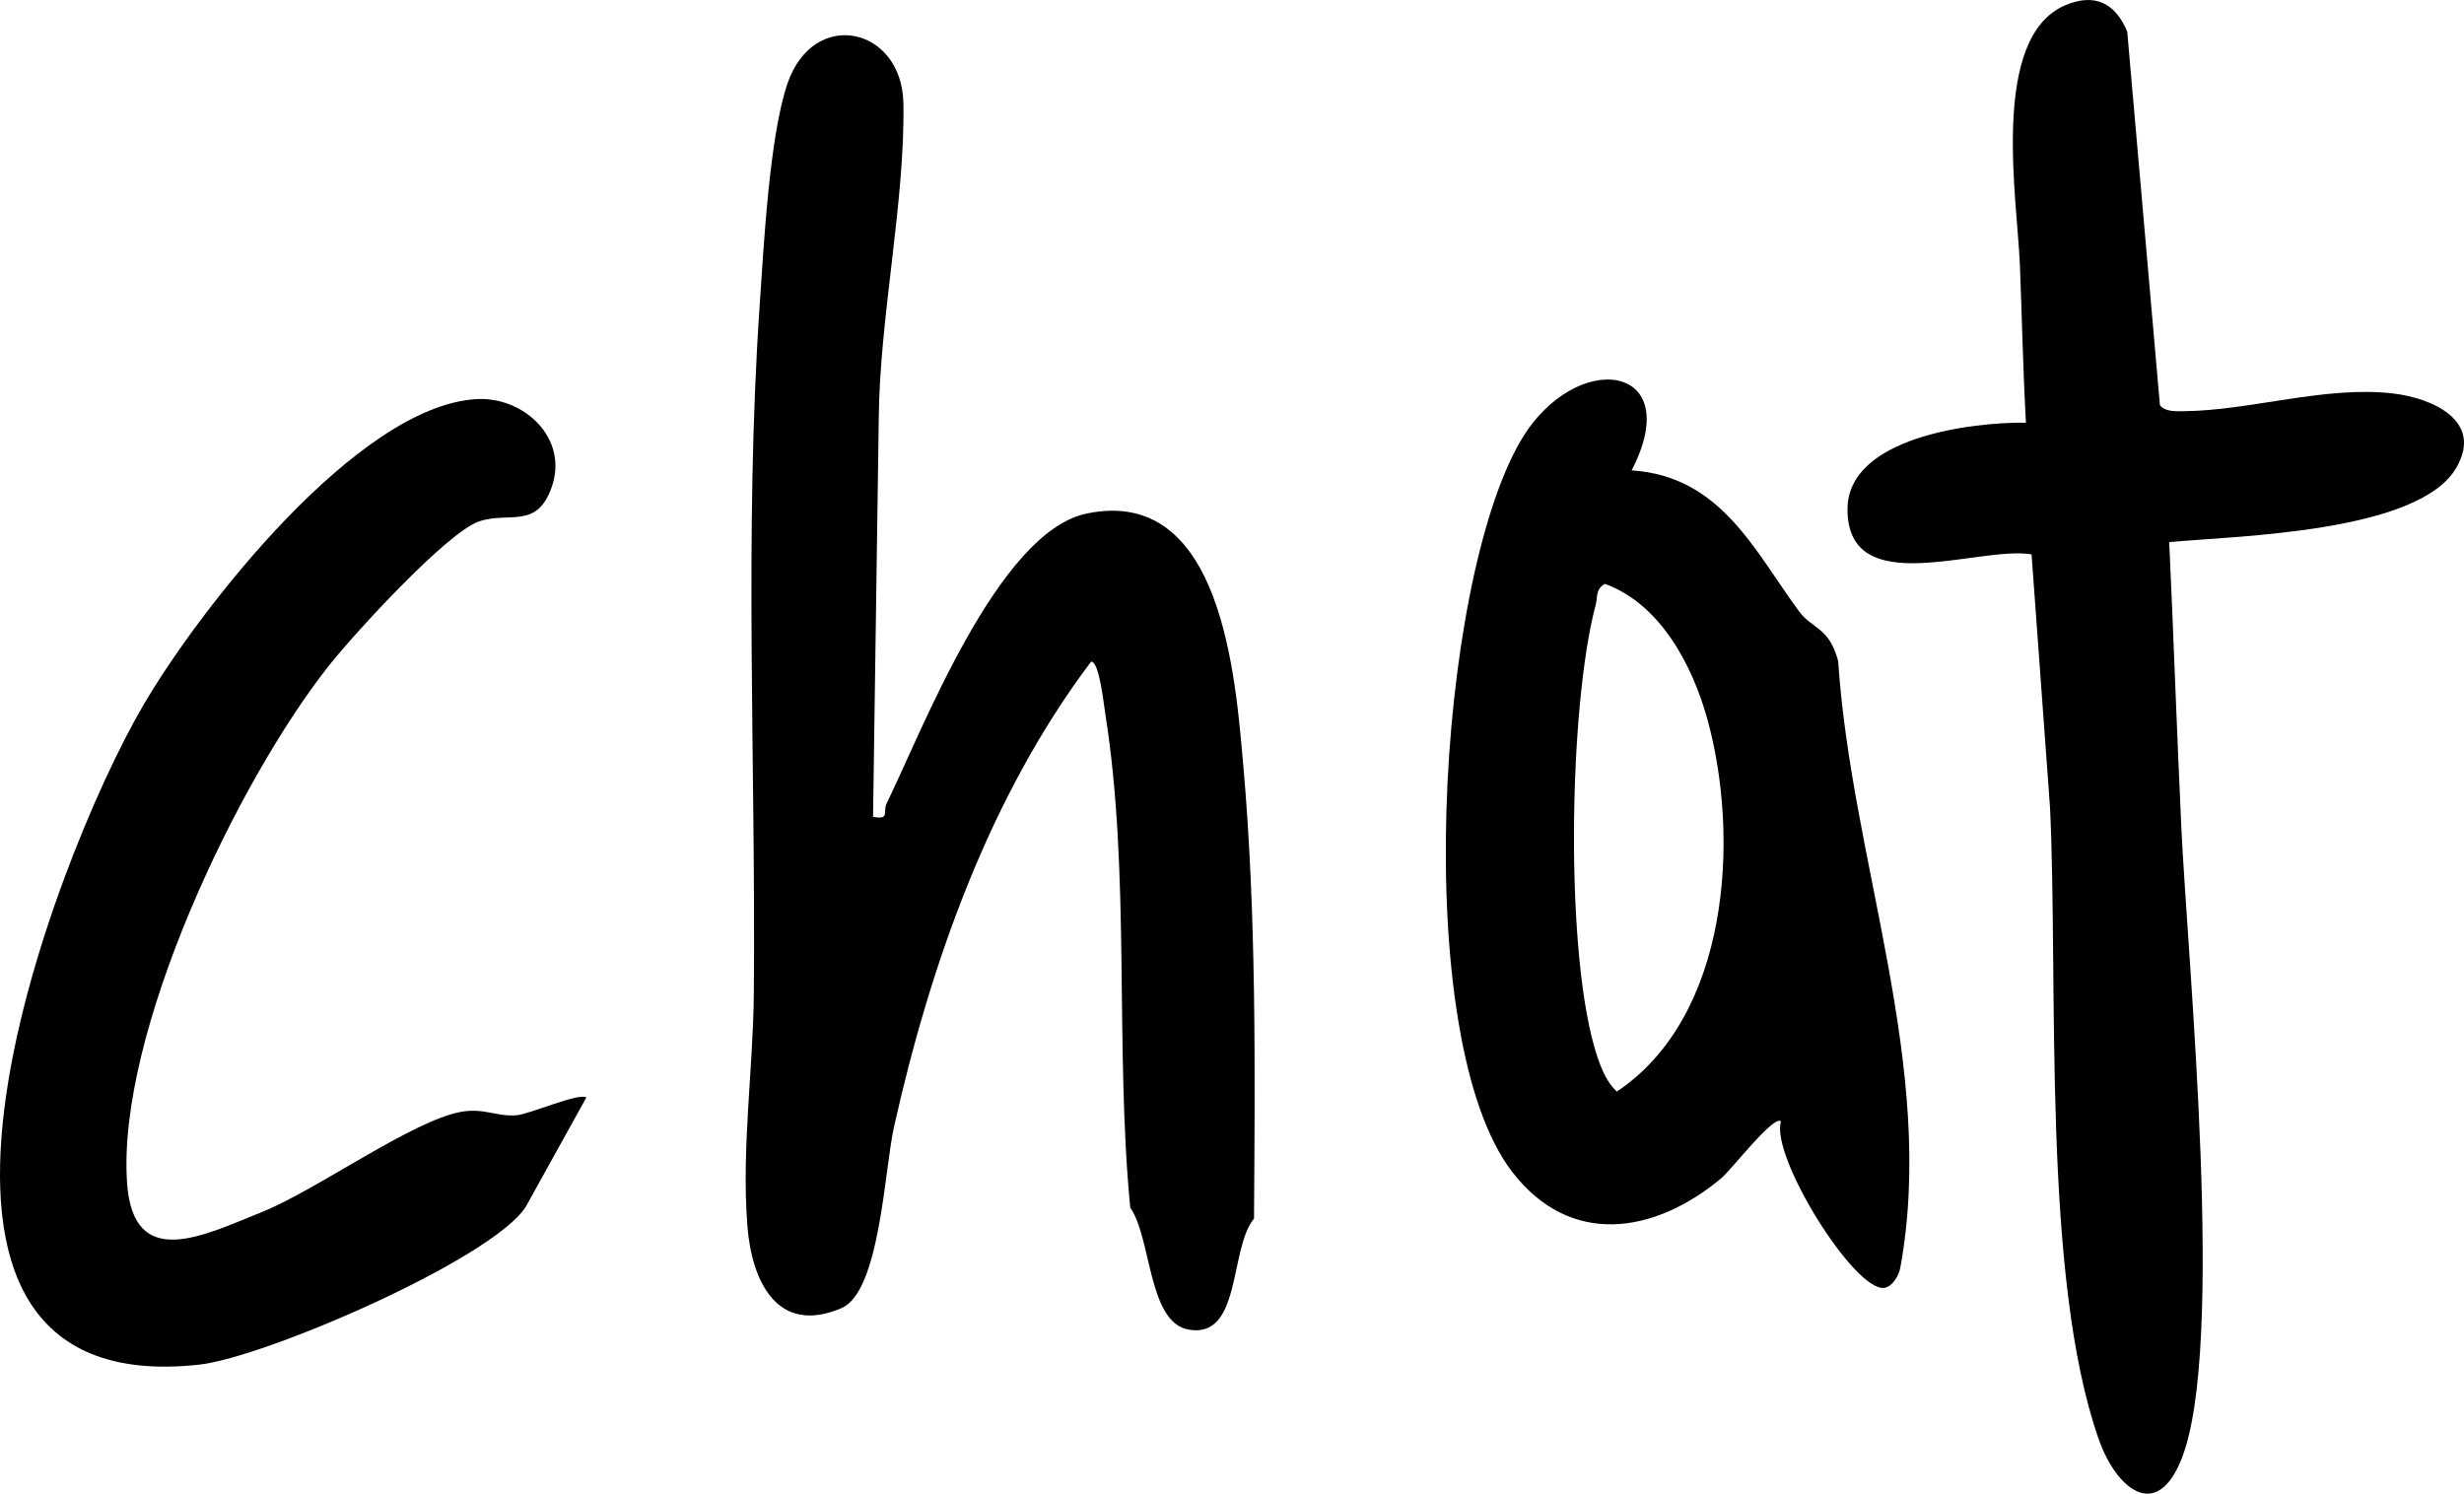
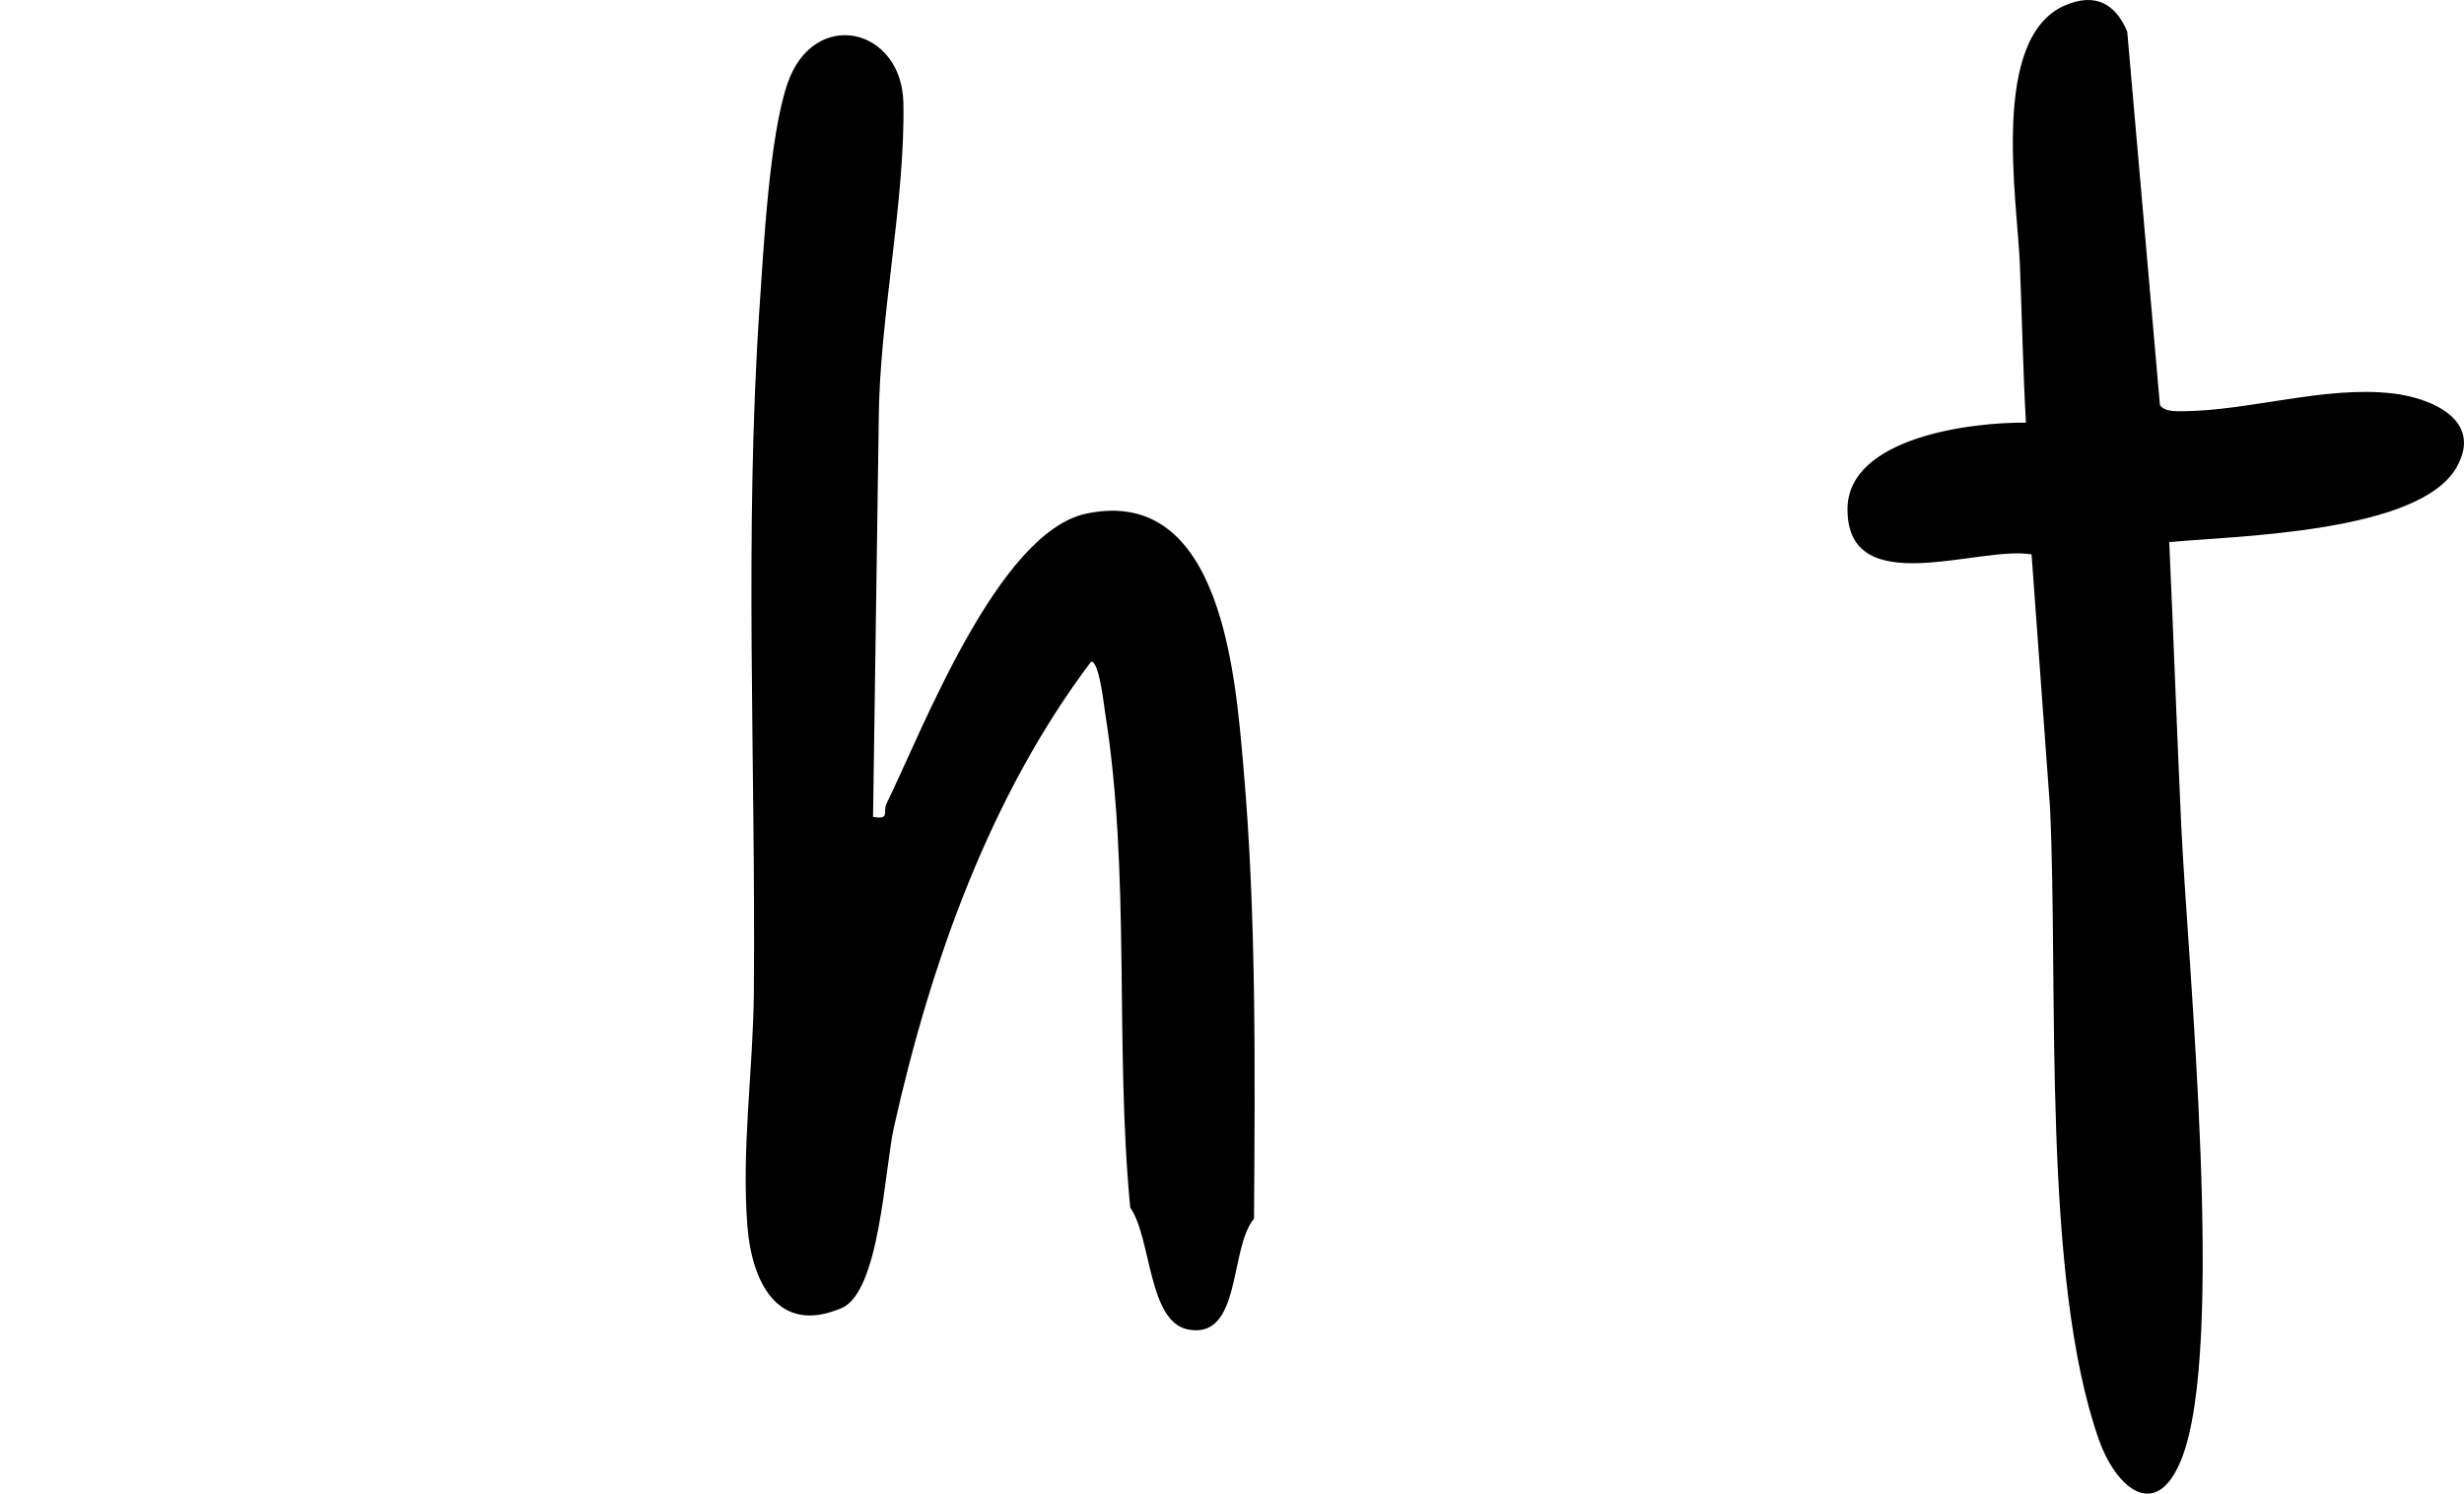
<svg xmlns="http://www.w3.org/2000/svg" id="Ebene_2" data-name="Ebene 2" viewBox="0 656.76 950.75 576.41">
  <path d="M336.88,971.96c6.67,1.29,3.67-1.94,5.19-5.06,14.05-28.82,43.08-104.79,77.14-111.95,52.2-10.97,57.47,62.65,60.54,97.44,5.07,57.4,4.5,116.97,4.12,174.64-9.62,11.48-4.72,46.75-25.44,42.78-15.5-2.97-14.11-35.38-22.32-47.01-6-62.33.19-129.09-9.67-190.84-.57-3.6-2.3-20.09-5.44-19.87-39.11,51.86-61.97,116.54-76.08,179.71-3.62,16.18-5.44,63.4-20.15,69.73-25.1,10.8-34.76-10.8-36.38-31.6-2.34-29.86,2.22-60.41,2.48-89.87.77-87.99-3.76-177.48,2.23-265.12,1.56-22.78,3.79-65.78,10.78-86.02,10.16-29.42,44.16-21.67,44.7,7.65.7,38.08-9.26,83.1-9.51,122.04l-2.2,153.35Z" />
  <path d="M837.01,865.94c1.67,36.46,2.94,72.98,4.64,109.47,2.48,53.18,17.27,201.38.08,244.43-9.8,24.55-25.29,11.08-31.86-7.52-22.09-62.59-15.59-174.84-18.85-243.89l-7.13-97.73c-20.3-3.49-71.04,18.25-71.02-17.41.01-27.88,48.35-33.71,68.85-33.41-1.14-20.32-1.52-40.7-2.34-61.07-1.02-25.23-11.62-87.64,17.55-100.04,11.21-4.77,19.27-.92,23.88,10.21l12.61,144.11c1.83,2.63,6.35,2.39,9.36,2.35,25.74-.3,54.48-9.86,80.43-6.86,14.88,1.72,35.23,10.3,24.56,28.7-14.49,24.99-84.4,26.27-110.76,28.66Z" />
-   <path d="M629.59,838.27c34.35,2.29,47.17,30.69,64.48,54.26,5.32,7.24,11.65,6.02,15.2,19.36,5.09,77.29,38.13,156.82,23.98,234.04-.56,3.08-2.93,7.22-6.04,7.79-11.3,2.06-44.12-50.59-40.02-64.19-2.53-2.89-19.29,18.81-23.01,21.91-25.94,21.59-58.26,26.61-80.64-2.39-39.69-51.44-29.2-227.1,3.32-282.36,21.01-35.68,64.15-29.79,42.72,11.58ZM619.26,882.08c-3.72,2.05-2.74,5.08-3.54,8.04-10.48,39.12-12.11,136.7.67,174.55,1.62,4.8,3.67,9.81,7.48,13.32,43.33-28.9,47.57-97.6,35.01-143.4-5.74-20.93-18.17-44.75-39.63-52.52Z" />
-   <path d="M226.23,1080.32l-23.42,42.24c-13.2,20.23-100.58,58.01-125.88,60.81-136.42,15.13-57.01-193.97-21.65-254.44,21.68-37.08,82.79-115.64,128.65-118.16,18.13-1,35.5,14.99,29,33.81-5.76,16.68-16.4,9.44-28.08,13.39-12.39,4.19-48.22,43.42-57.65,55.29-35.6,44.83-82.25,142.56-78.16,200.13,2.42,34.05,29.41,20.18,52,11.1,21.32-8.57,57.77-35.13,76.71-38.64,9.07-1.68,13.84,1.97,21.71,1.27,5.01-.45,24.17-8.86,26.78-6.81Z" />
</svg>